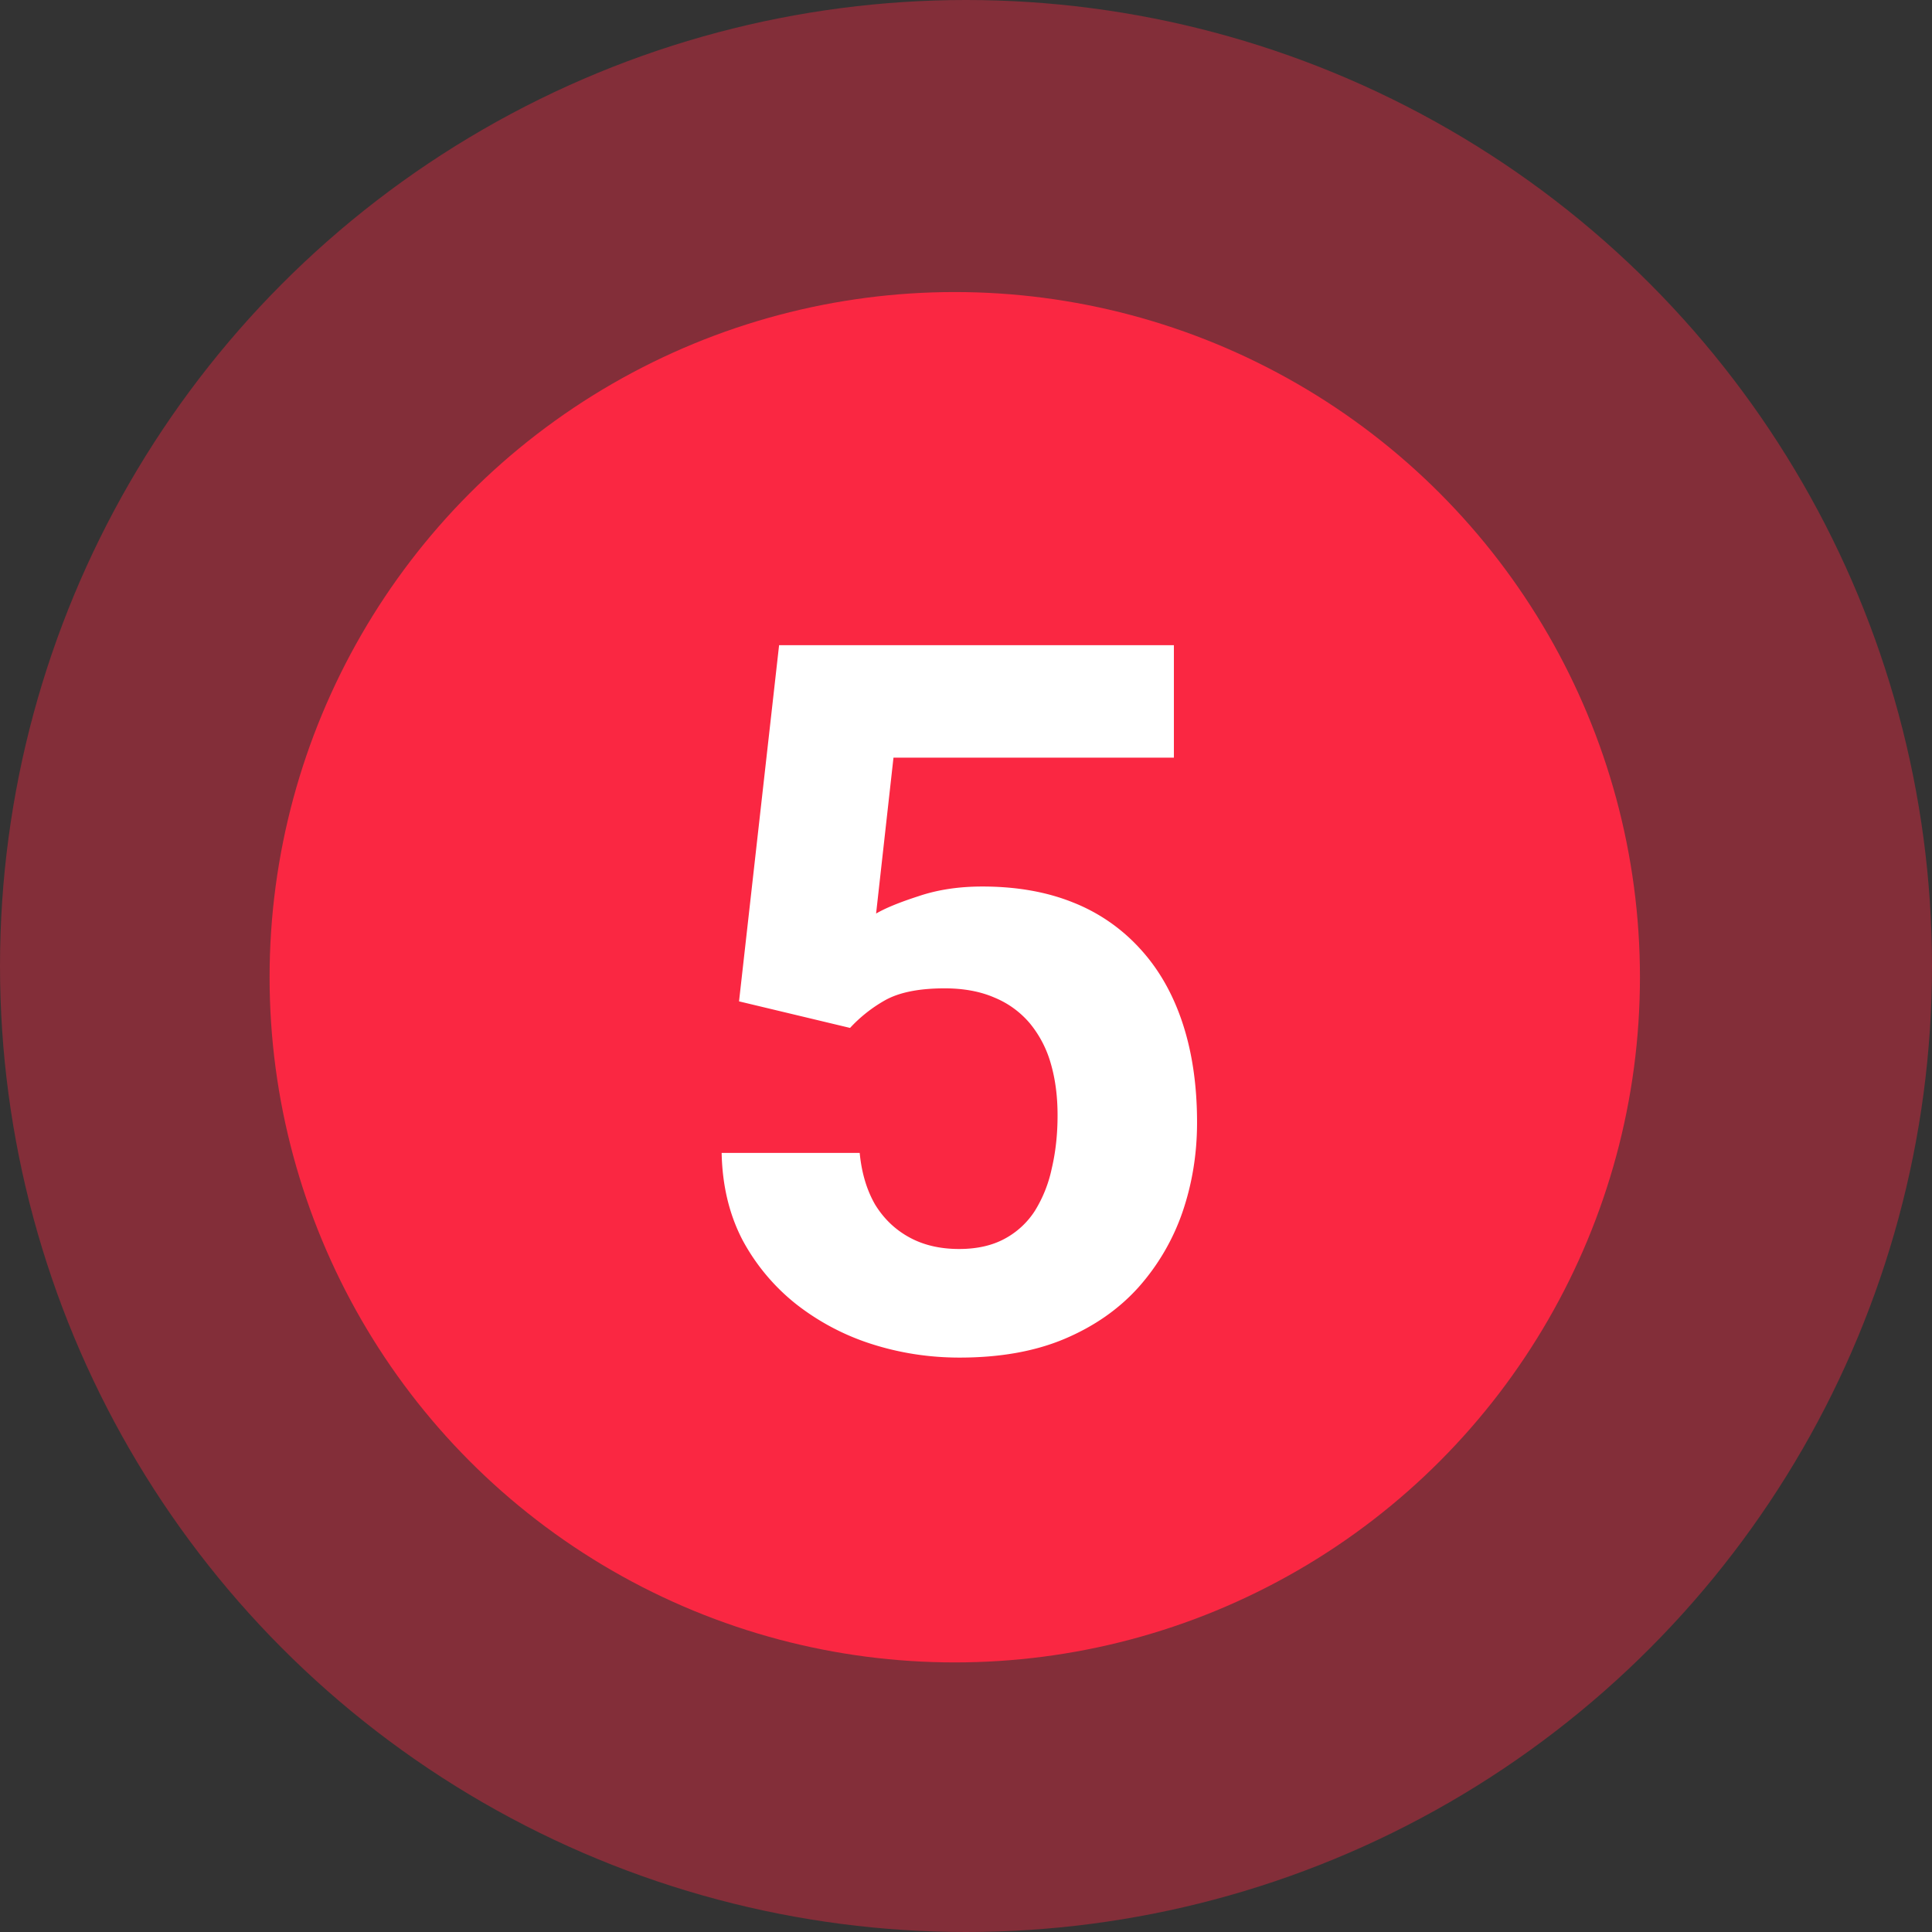
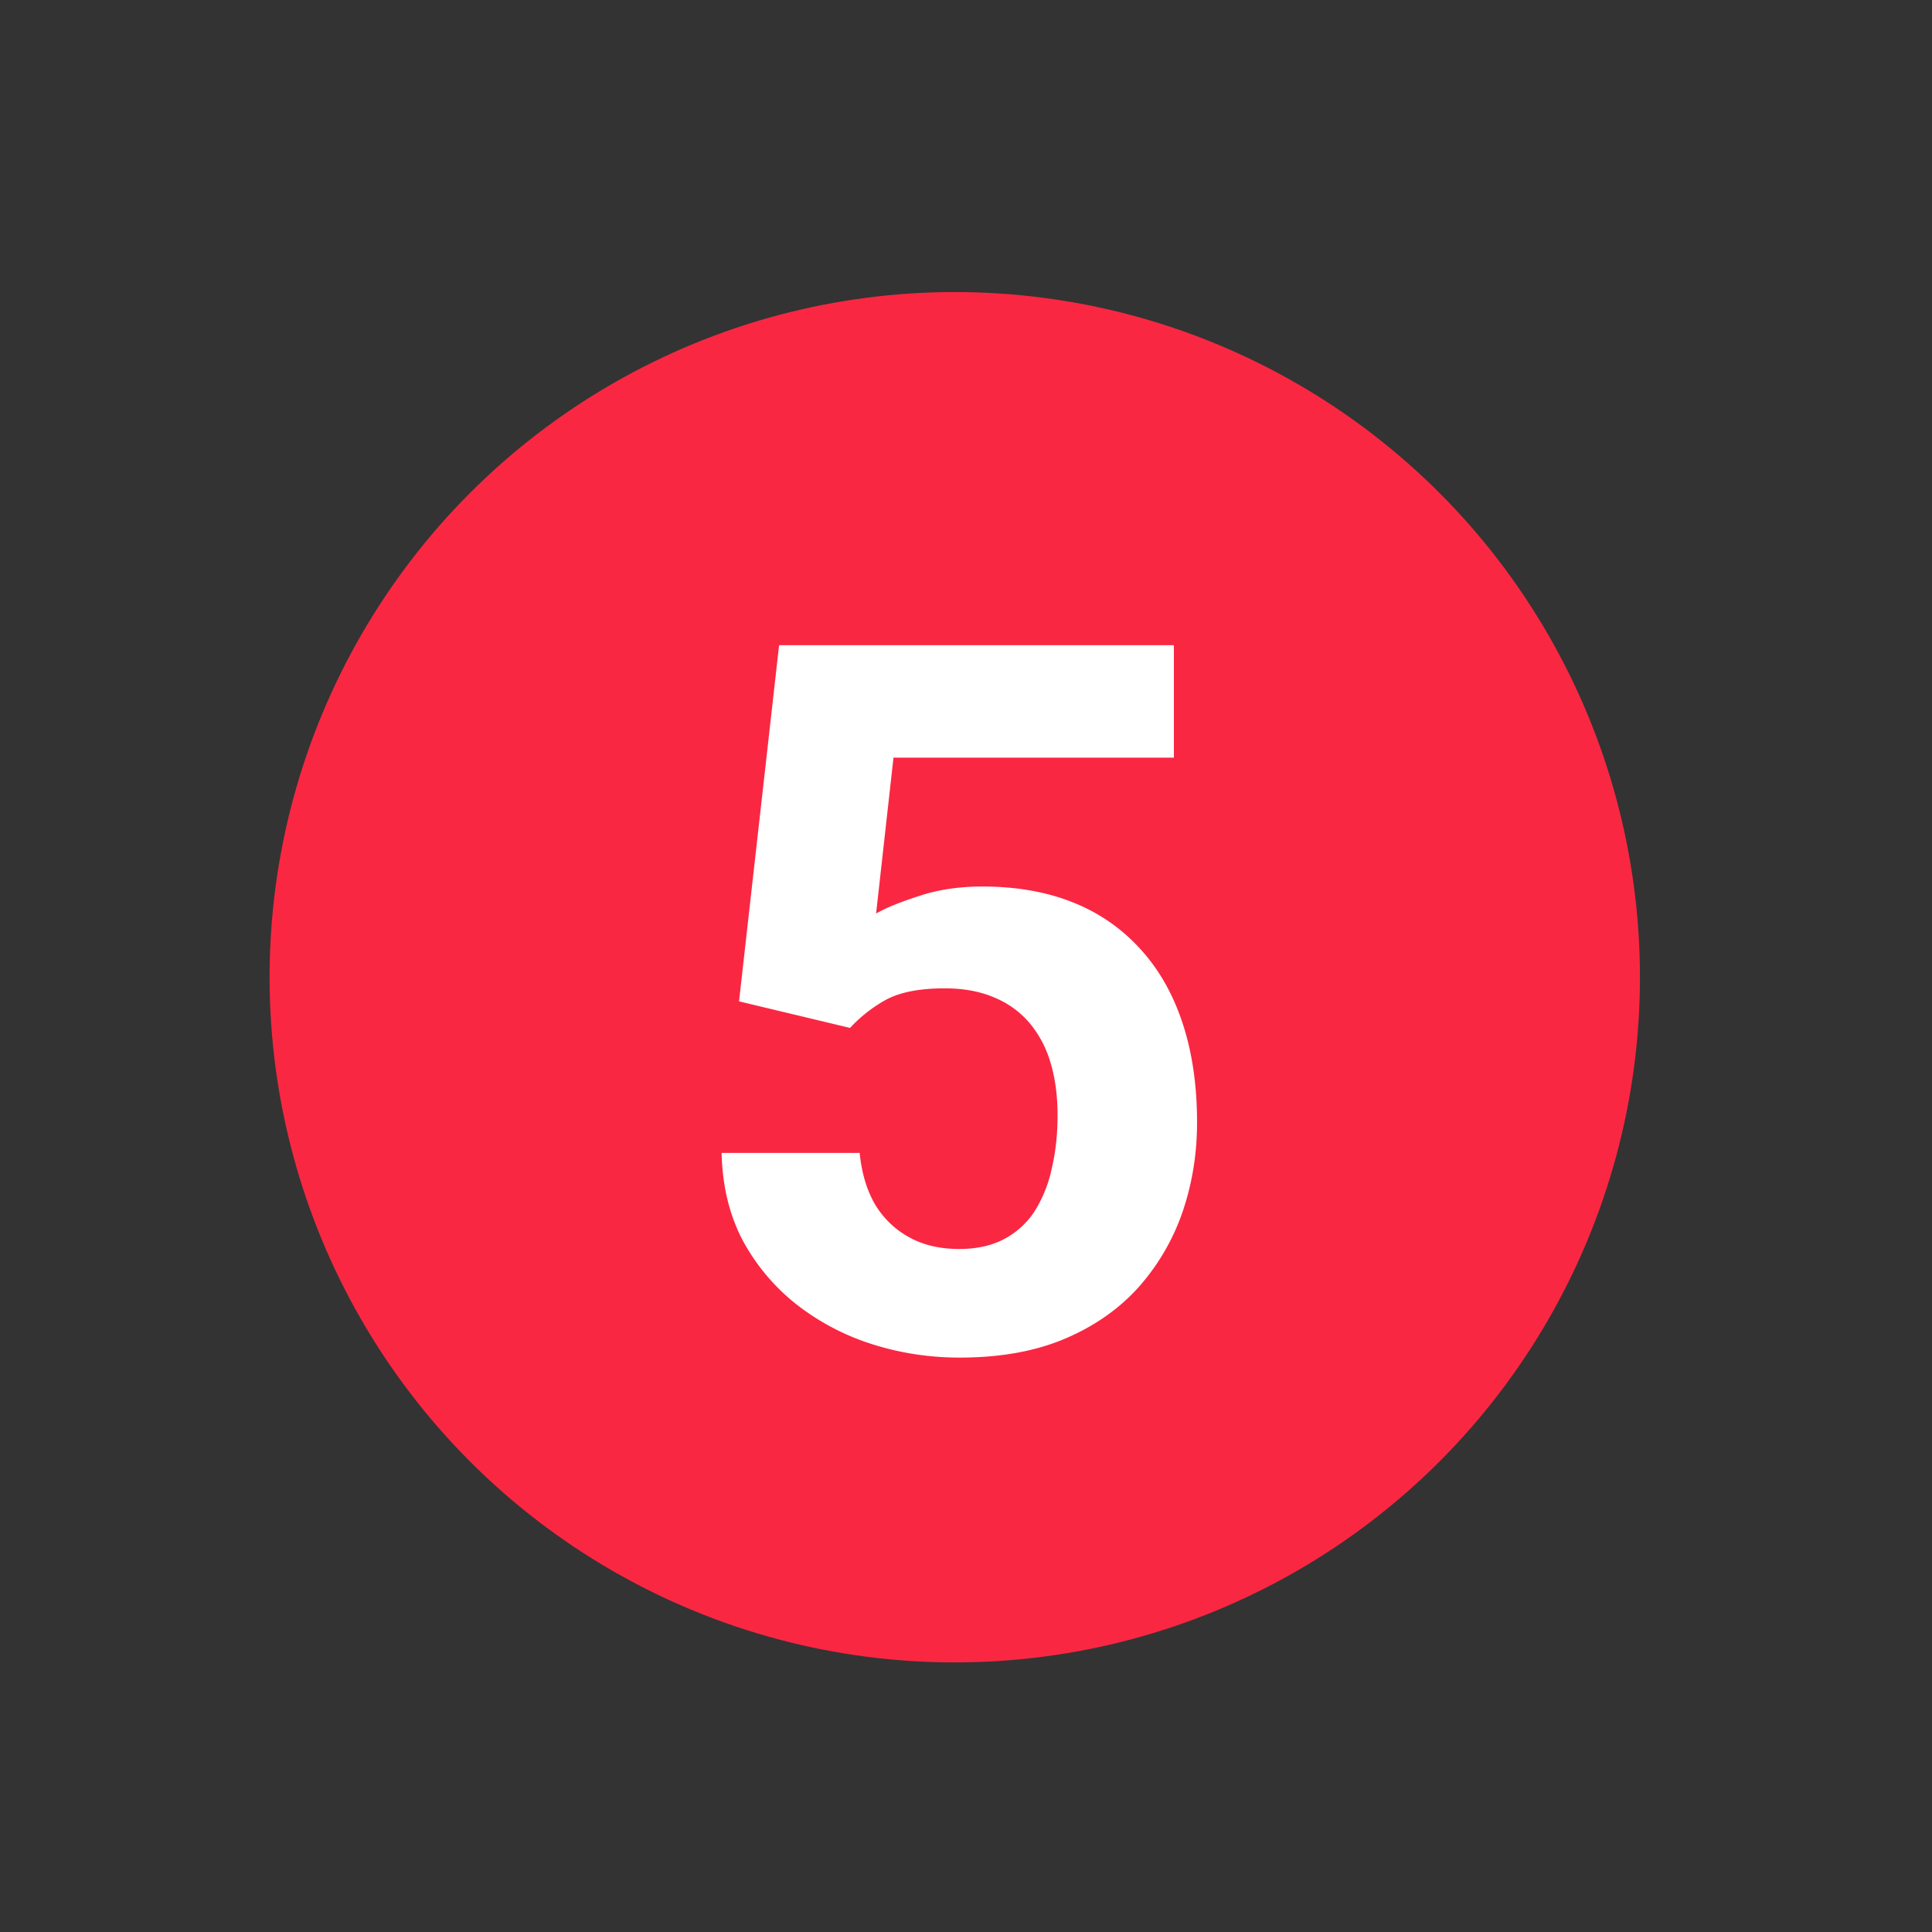
<svg xmlns="http://www.w3.org/2000/svg" width="86" height="86" viewBox="0 0 86 86" fill="none">
  <rect x="0" y="0" width="86" height="86" fill="#333333" stroke="none" />
-   <circle cx="43" cy="43" r="43" fill="#FA2742" fill-opacity=".4" />
  <circle cx="42.5" cy="43.5" r="30.5" fill="#FA2742" />
  <path d="m37.838 45.756-4.941-1.182L34.68 28.72h17.574v5.006H39.772l-.774 6.94c.415-.244 1.046-.502 1.89-.774.846-.287 1.791-.43 2.837-.43 1.518 0 2.864.236 4.039.709a7.986 7.986 0 0 1 2.986 2.062c.83.903 1.46 2.006 1.89 3.309.43 1.303.645 2.779.645 4.426 0 1.39-.215 2.714-.644 3.974a9.871 9.871 0 0 1-1.956 3.352c-.873.974-1.969 1.74-3.287 2.299-1.317.558-2.879.838-4.683.838-1.347 0-2.65-.2-3.91-.602a10.732 10.732 0 0 1-3.373-1.783 9.184 9.184 0 0 1-2.385-2.858c-.587-1.131-.895-2.42-.924-3.867h6.145c.085.888.315 1.655.687 2.3.387.63.895 1.116 1.526 1.46.63.344 1.367.516 2.212.516.788 0 1.461-.15 2.02-.451a3.65 3.65 0 0 0 1.353-1.247 5.87 5.87 0 0 0 .752-1.89c.172-.73.258-1.518.258-2.364 0-.844-.1-1.61-.3-2.298a4.913 4.913 0 0 0-.924-1.783 4.092 4.092 0 0 0-1.59-1.16c-.63-.273-1.368-.409-2.213-.409-1.146 0-2.034.18-2.664.537a6.419 6.419 0 0 0-1.547 1.225z" fill="#fff" />
</svg>